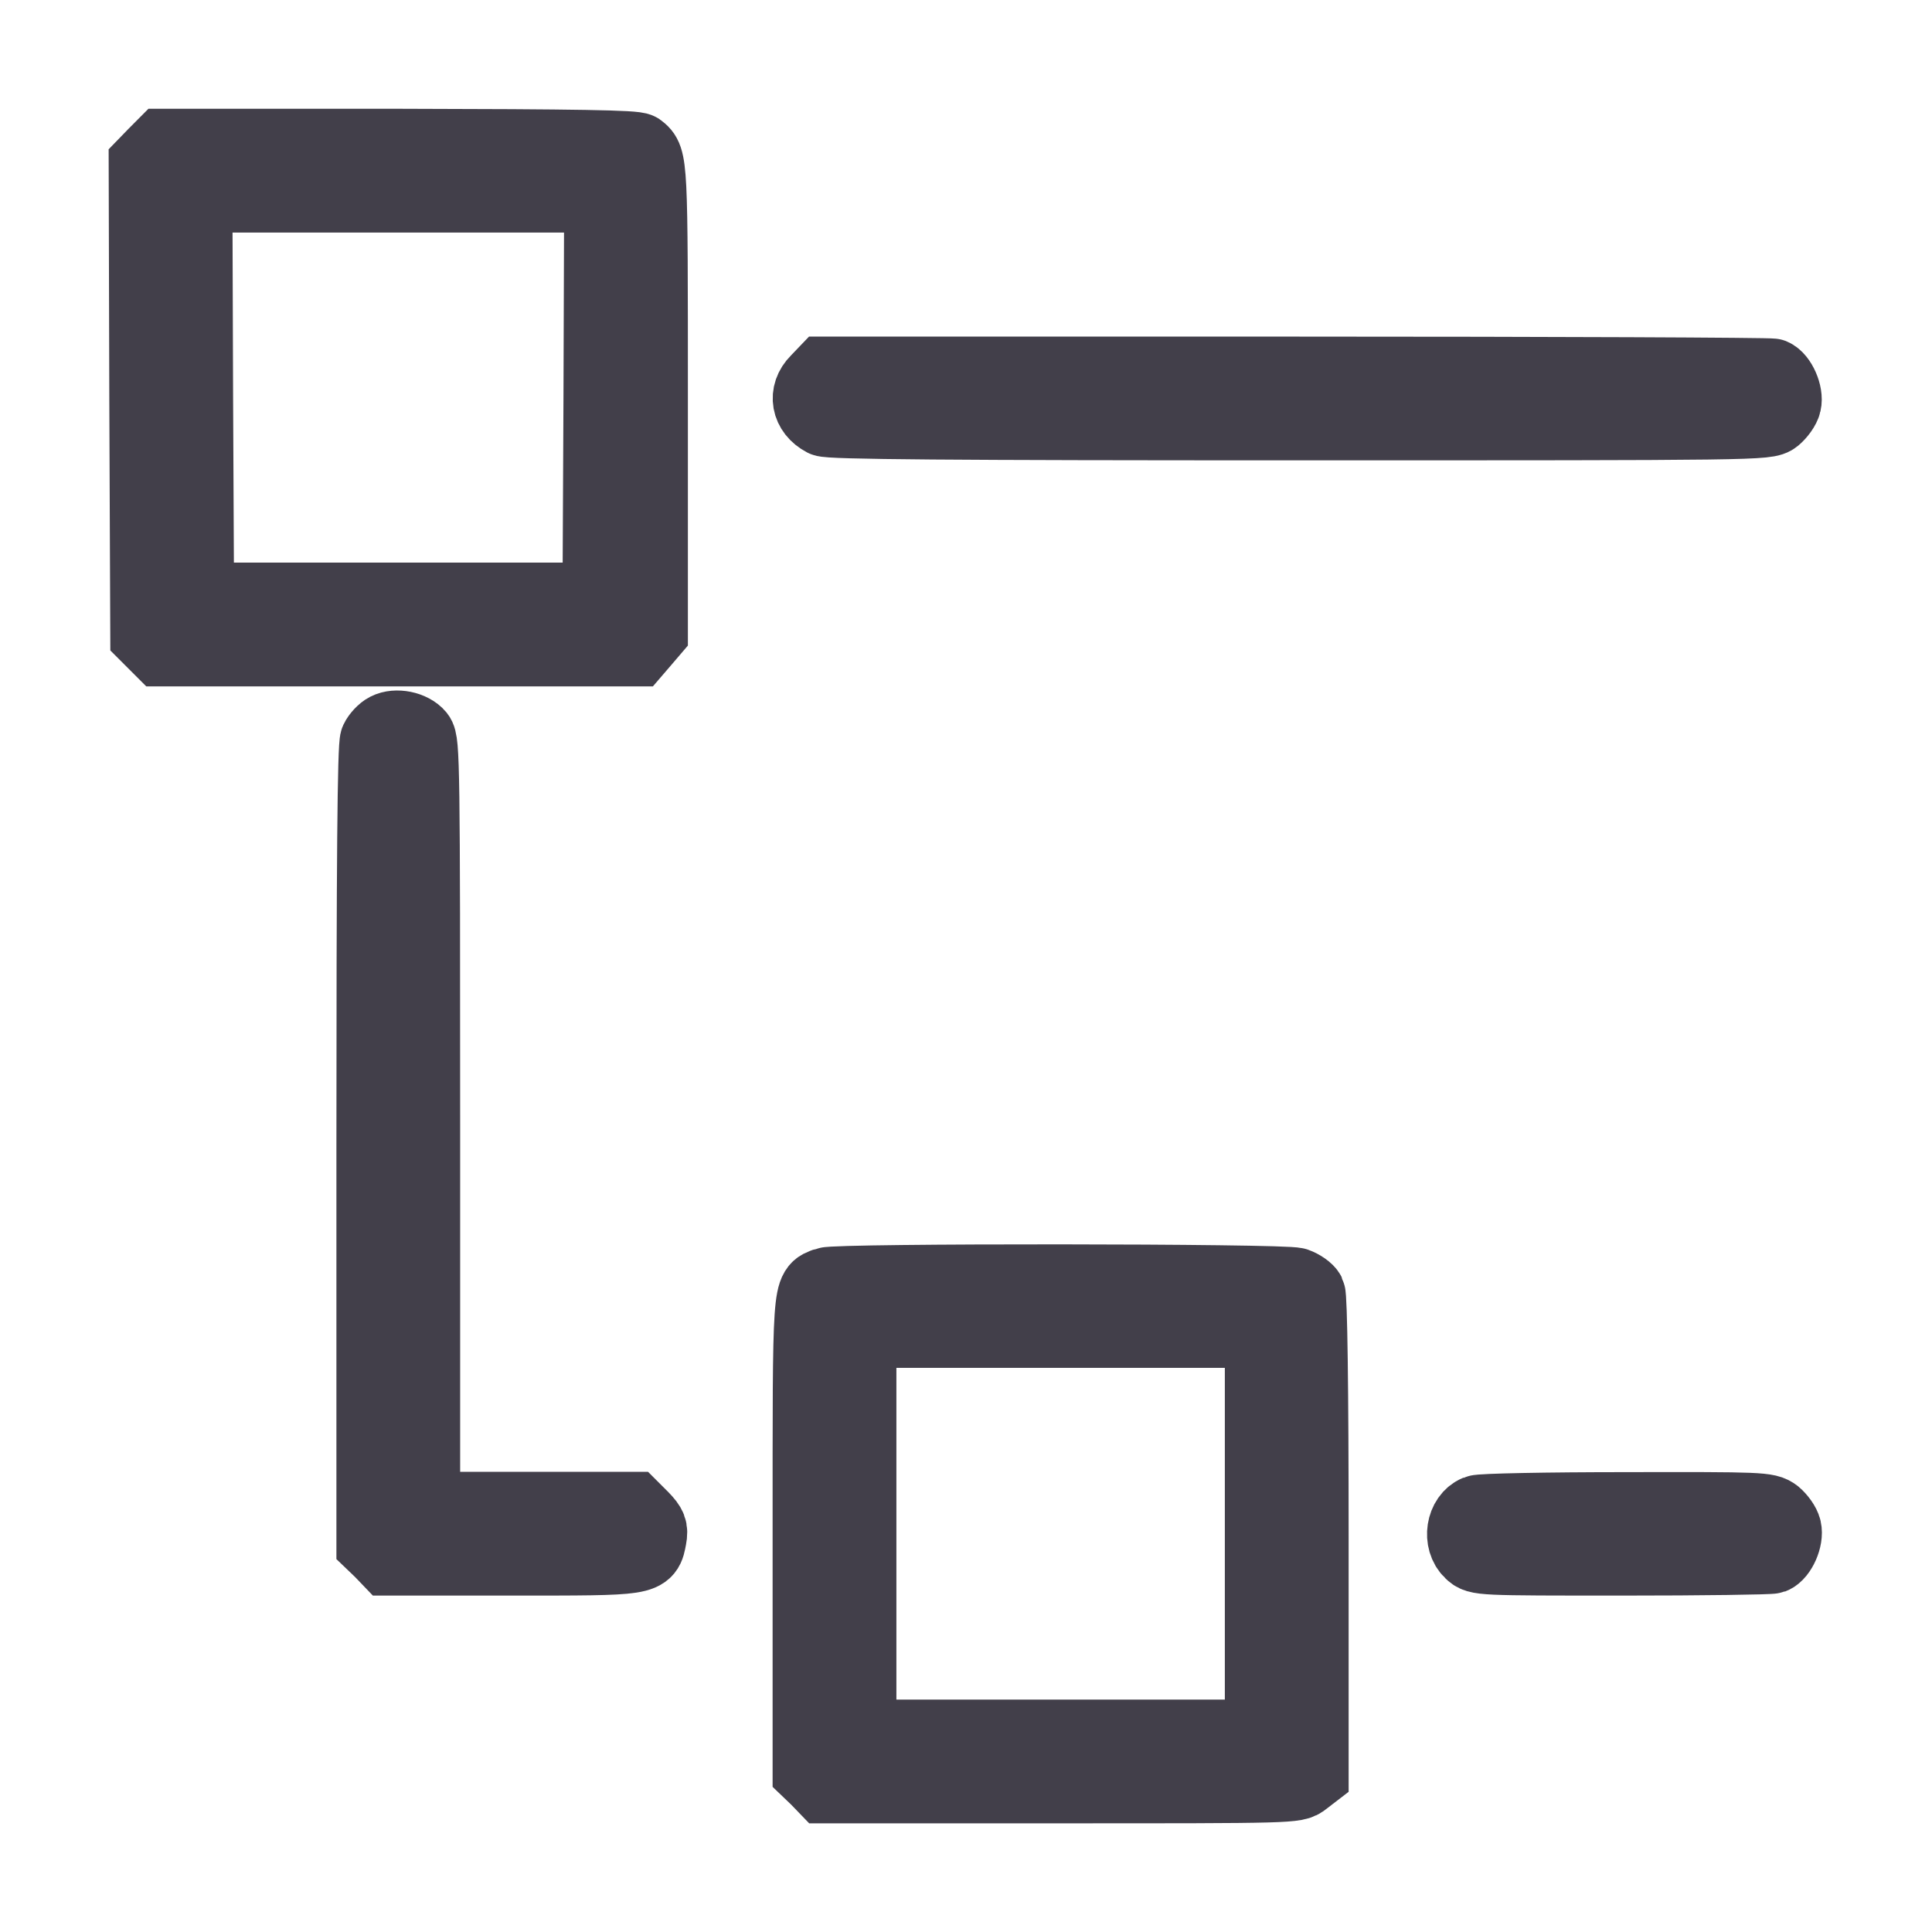
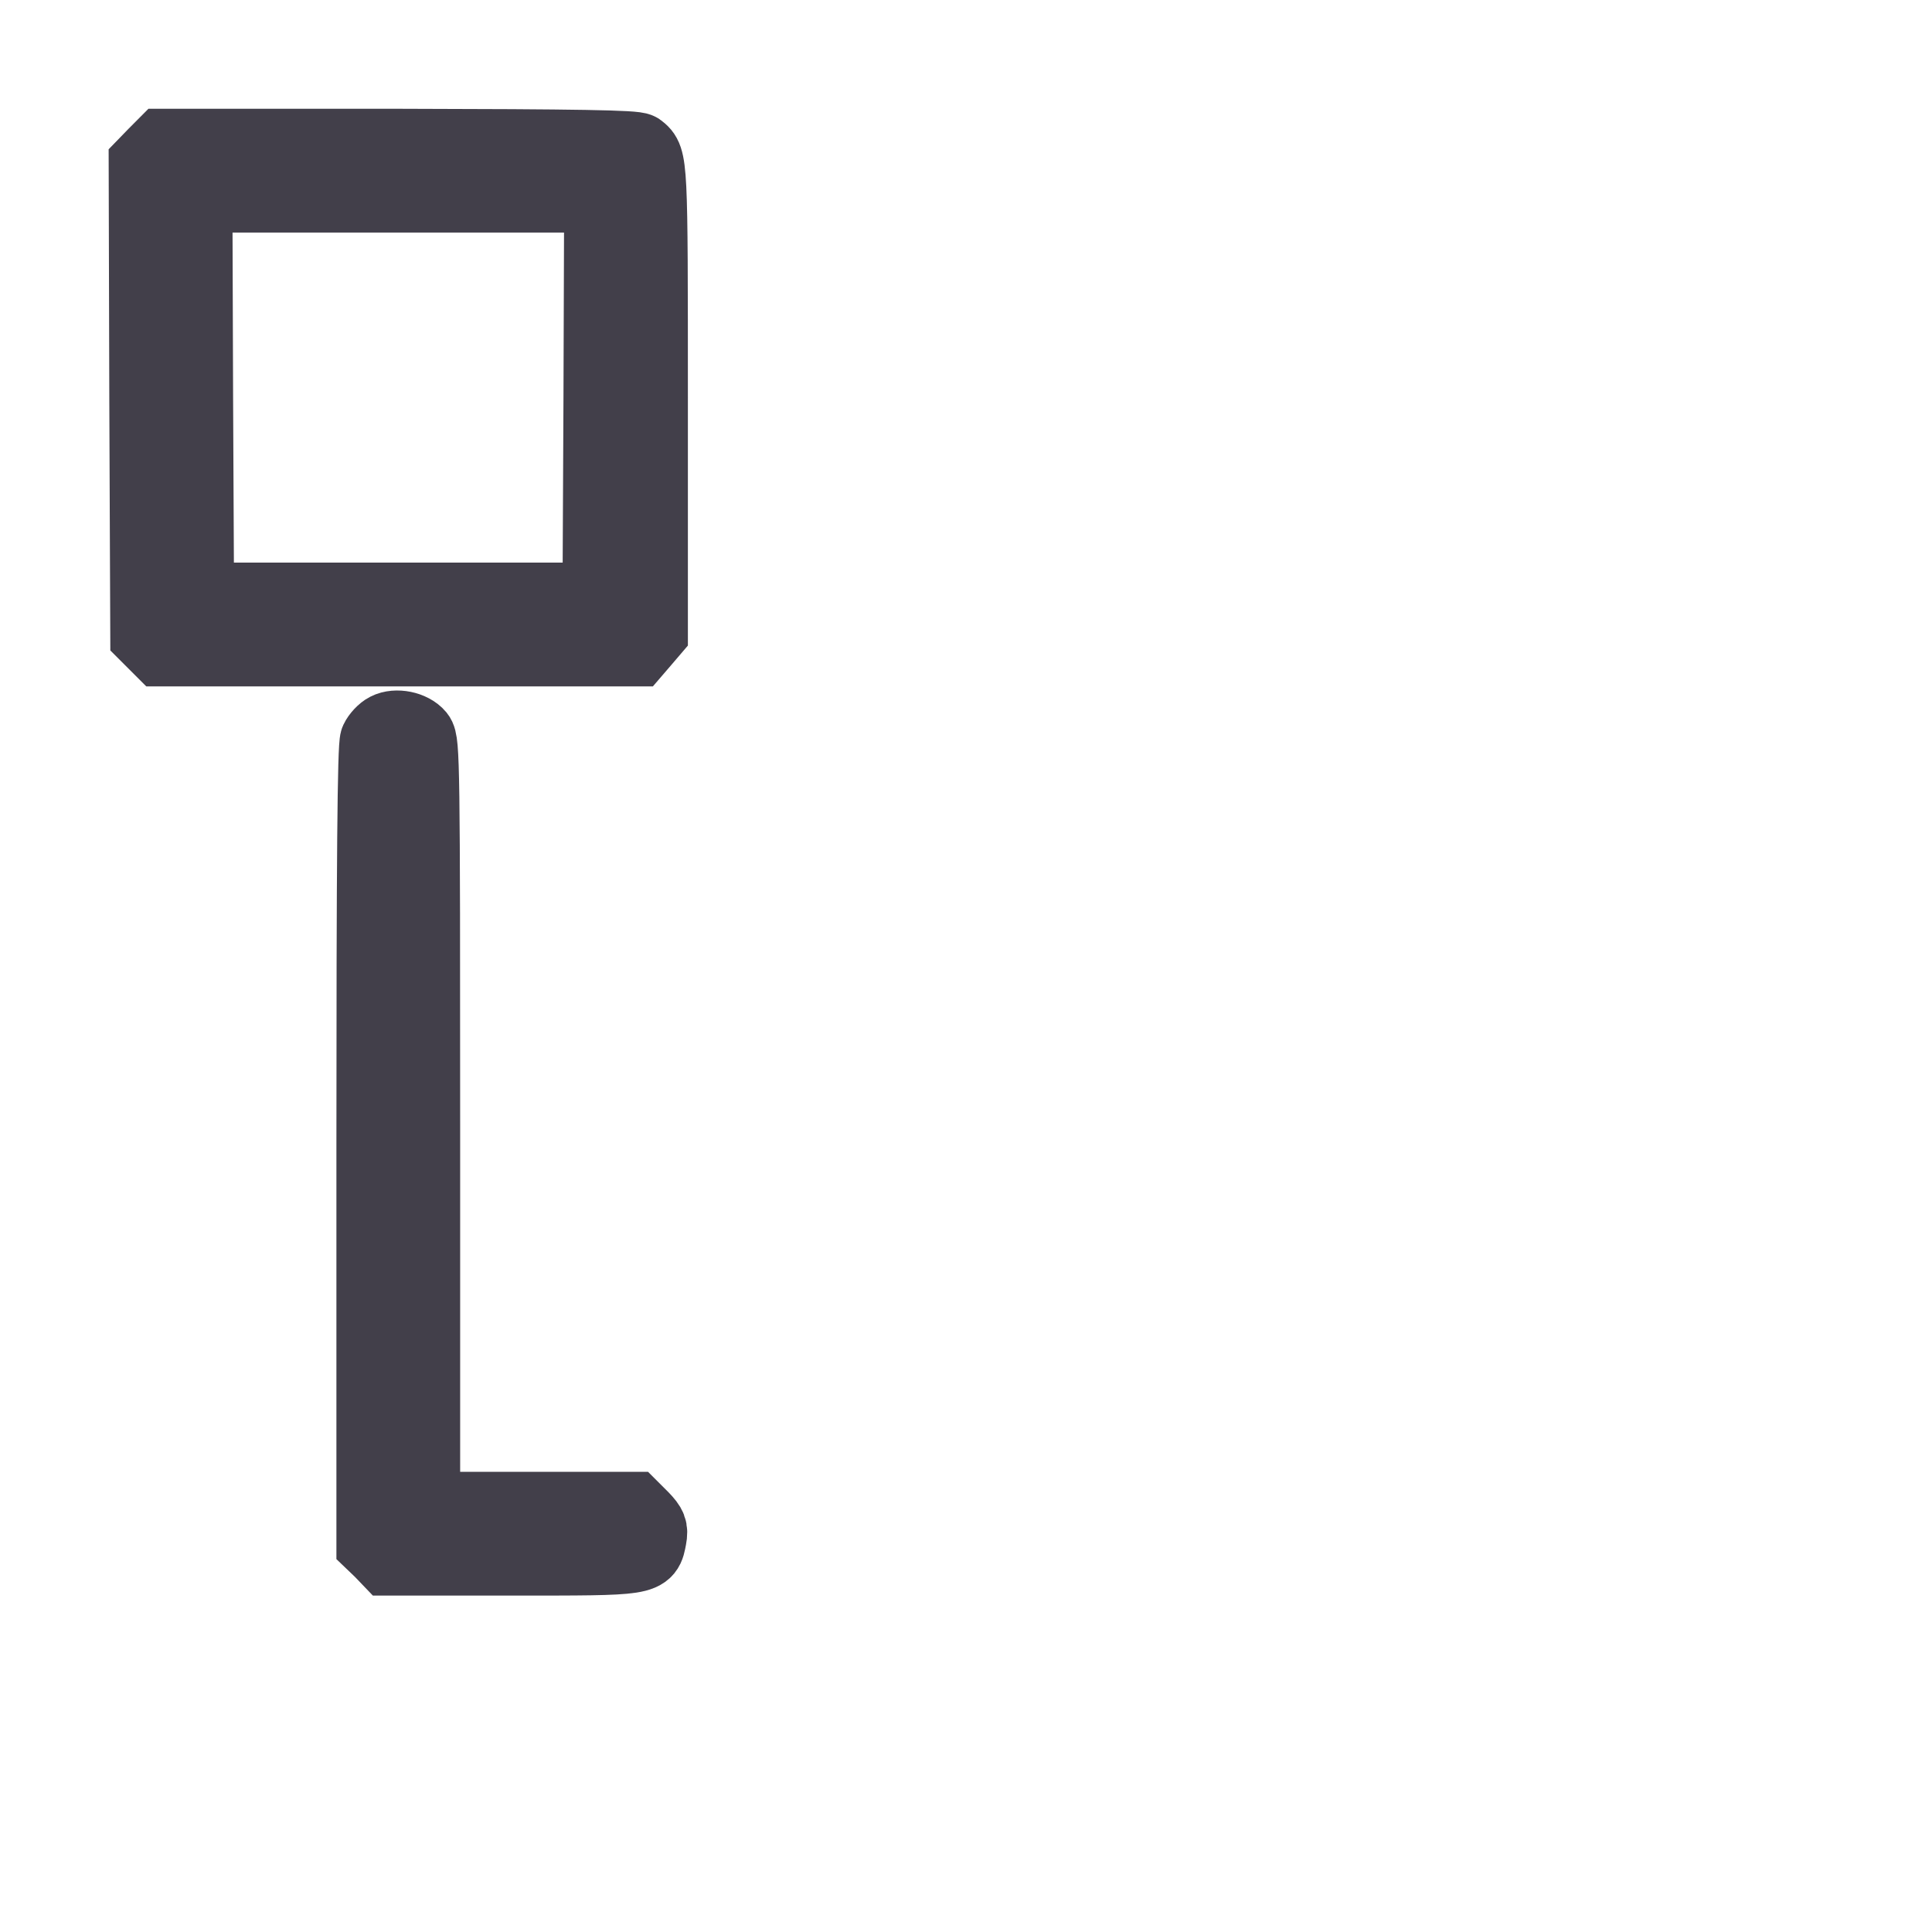
<svg xmlns="http://www.w3.org/2000/svg" width="40" height="40" viewBox="0 0 40 40" fill="none">
  <path d="M3.193 3.195L3 3.394L3.013 8.275L3.033 13.155L3.186 13.308L3.339 13.461H8.253H13.173L13.333 13.275L13.492 13.089V8.275C13.492 3.321 13.492 3.288 13.233 3.088C13.153 3.029 11.978 3.009 8.259 3.002H3.385L3.193 3.195ZM12.416 8.228L12.396 12.398H8.246H4.096L4.076 8.228L4.062 4.065H8.246H12.43L12.416 8.228Z" fill="#423F4A" stroke="#423F4A" stroke-width="1.5" />
-   <path d="M16.911 7.885C16.645 8.15 16.712 8.522 17.057 8.702C17.163 8.761 19.654 8.781 26.892 8.781C36.454 8.781 36.587 8.781 36.753 8.648C36.839 8.575 36.939 8.443 36.959 8.35C37.005 8.157 36.859 7.825 36.7 7.759C36.64 7.739 32.198 7.719 26.832 7.719H17.07L16.911 7.885Z" fill="#423F4A" stroke="#423F4A" stroke-width="1.5" />
  <path d="M8.007 15.093C7.927 15.133 7.828 15.239 7.788 15.325C7.735 15.445 7.715 17.815 7.715 23.725V31.96L7.881 32.119L8.04 32.285H10.59C13.432 32.285 13.379 32.292 13.466 31.84C13.499 31.661 13.472 31.595 13.306 31.422L13.107 31.223H10.942H8.777V23.294C8.777 15.843 8.771 15.358 8.664 15.226C8.525 15.059 8.2 14.993 8.007 15.093Z" fill="#423F4A" stroke="#423F4A" stroke-width="1.5" />
-   <path d="M17.105 26.574C16.733 26.72 16.746 26.521 16.746 31.807V36.675L16.912 36.834L17.072 37H21.946C26.78 37 26.827 37 26.999 36.861L27.172 36.728V31.814C27.172 28.733 27.145 26.853 27.105 26.773C27.072 26.707 26.946 26.621 26.833 26.581C26.574 26.495 17.324 26.488 17.105 26.574ZM26.109 31.754V35.938H21.959H17.809V31.754V27.57H21.959H26.109V31.754Z" fill="#423F4A" stroke="#423F4A" stroke-width="1.5" />
-   <path d="M30.58 31.289C30.268 31.415 30.195 31.9 30.447 32.139C30.6 32.285 30.613 32.285 33.595 32.285C35.242 32.285 36.643 32.265 36.703 32.245C36.862 32.179 37.008 31.847 36.962 31.654C36.942 31.561 36.842 31.428 36.756 31.355C36.59 31.229 36.477 31.223 33.655 31.229C32.047 31.229 30.66 31.256 30.58 31.289Z" fill="#423F4A" stroke="#423F4A" stroke-width="1.5" />
</svg>